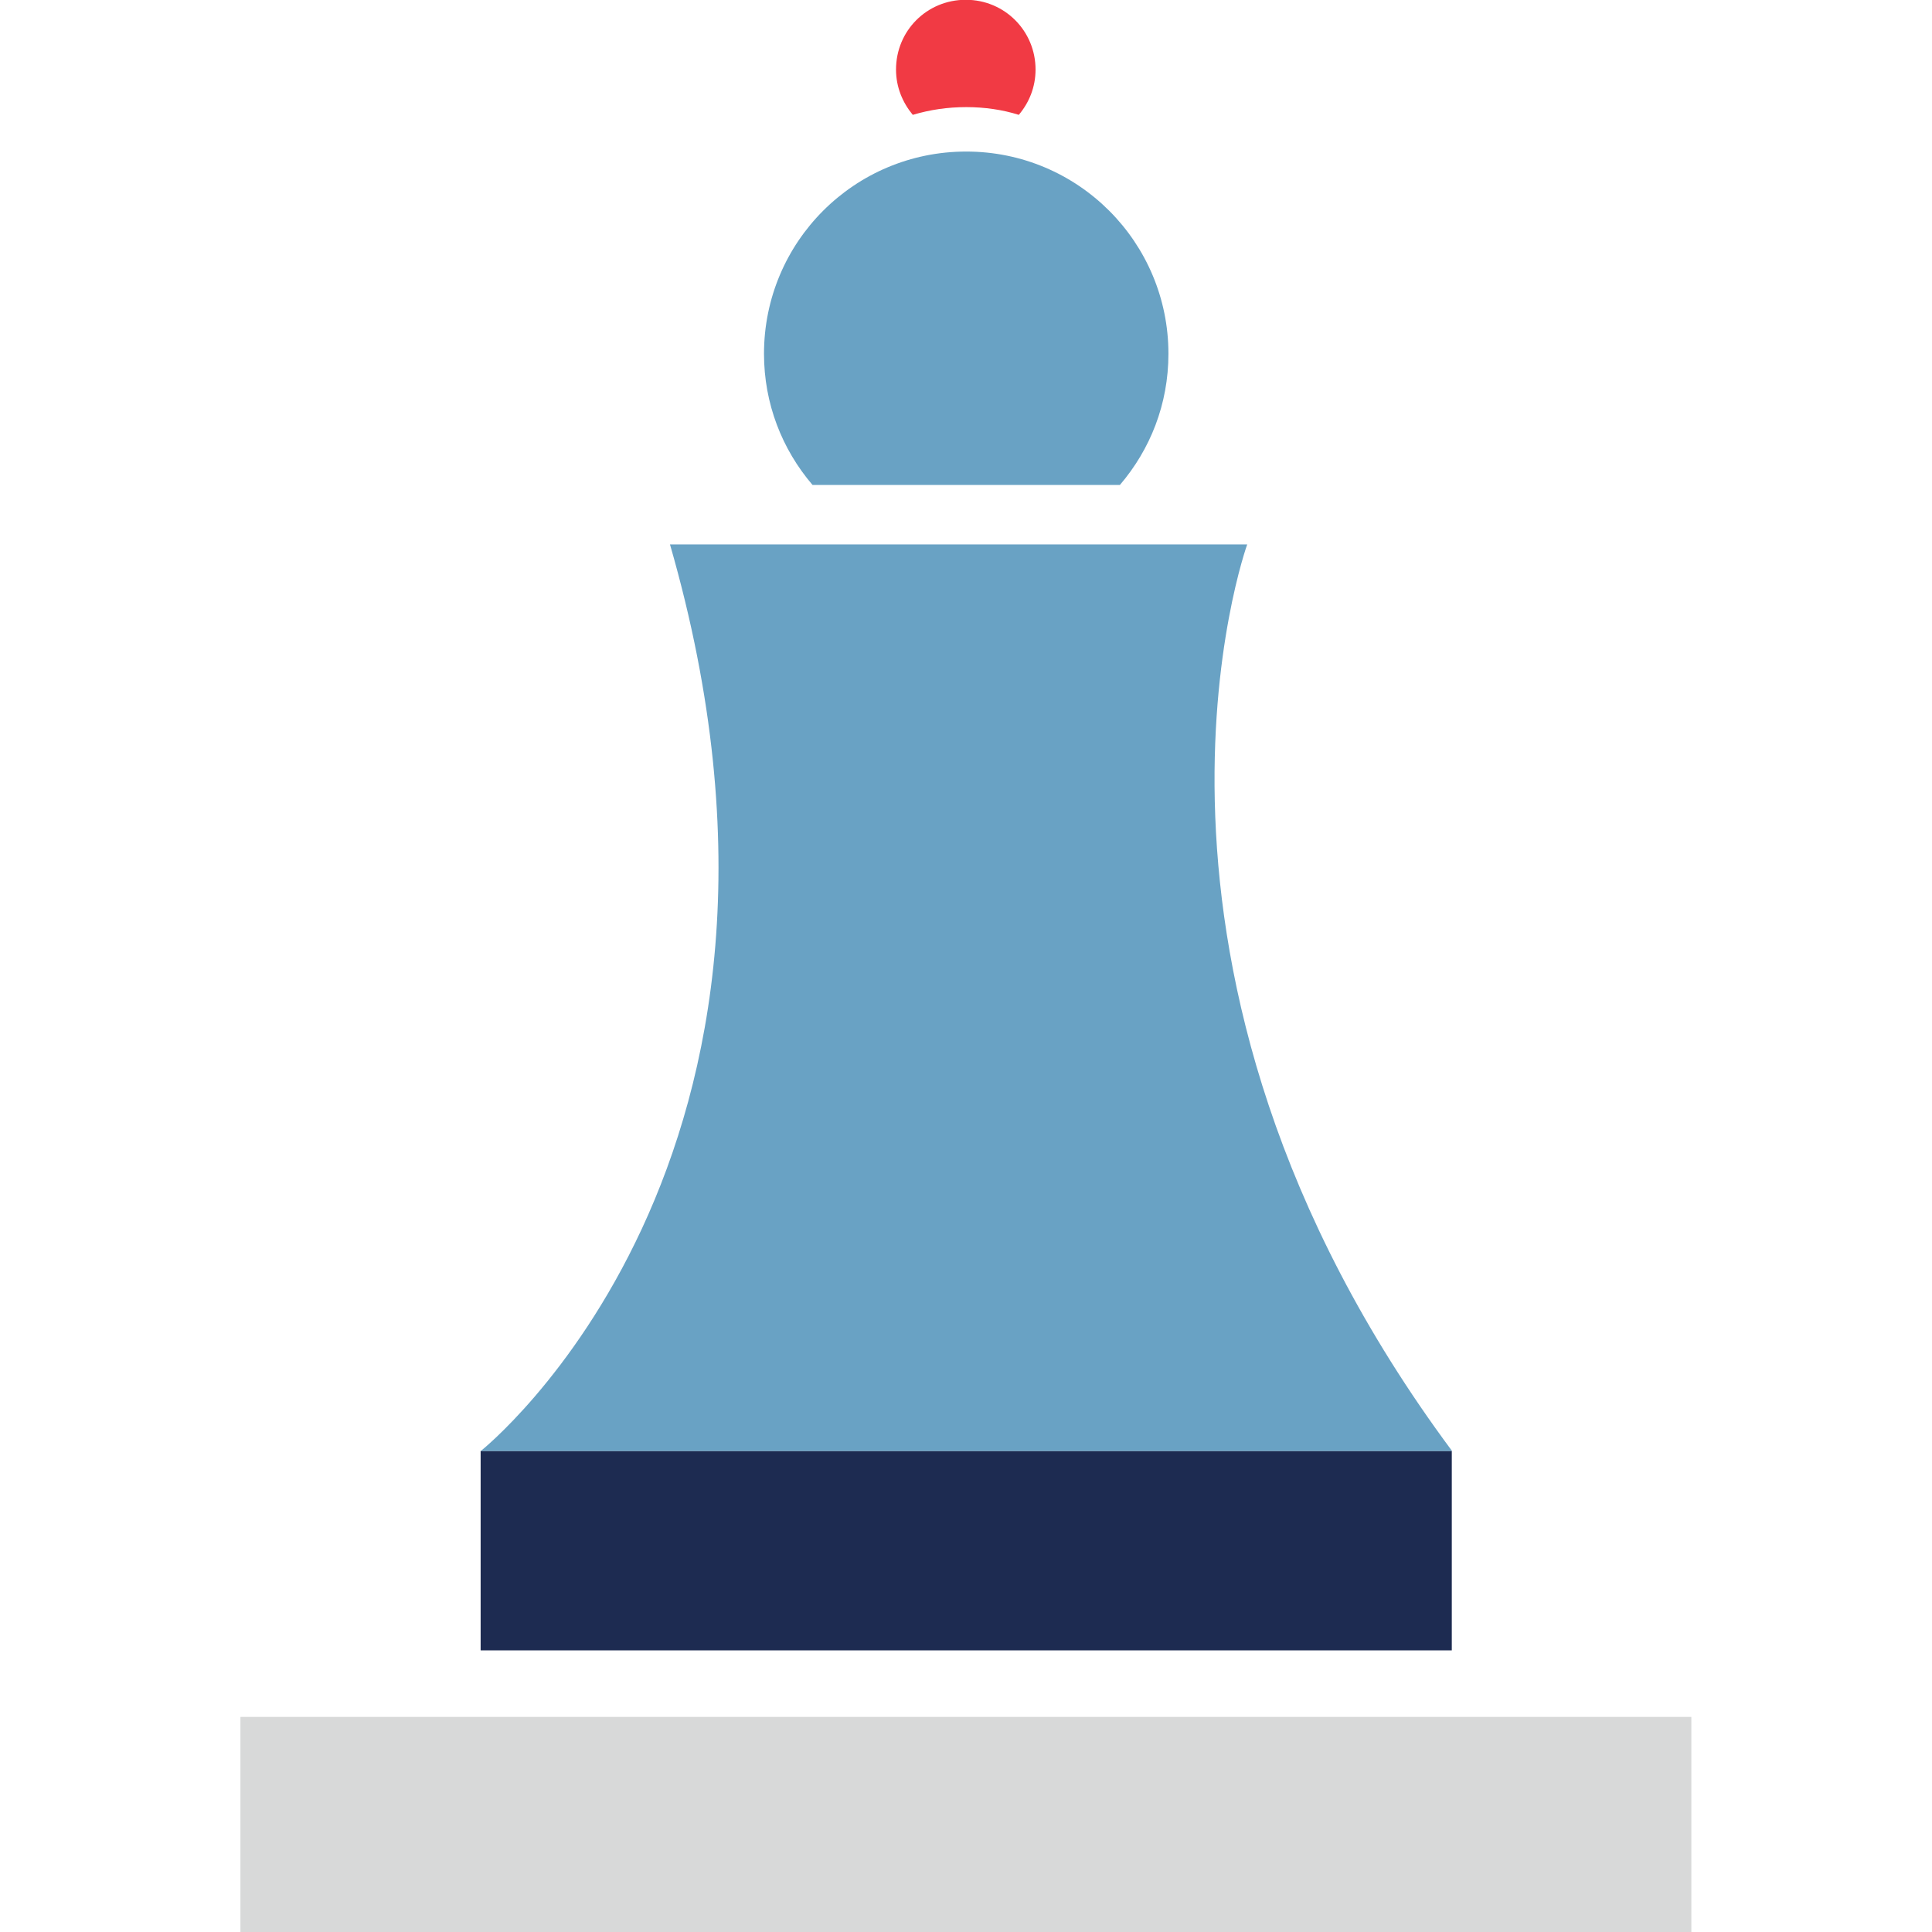
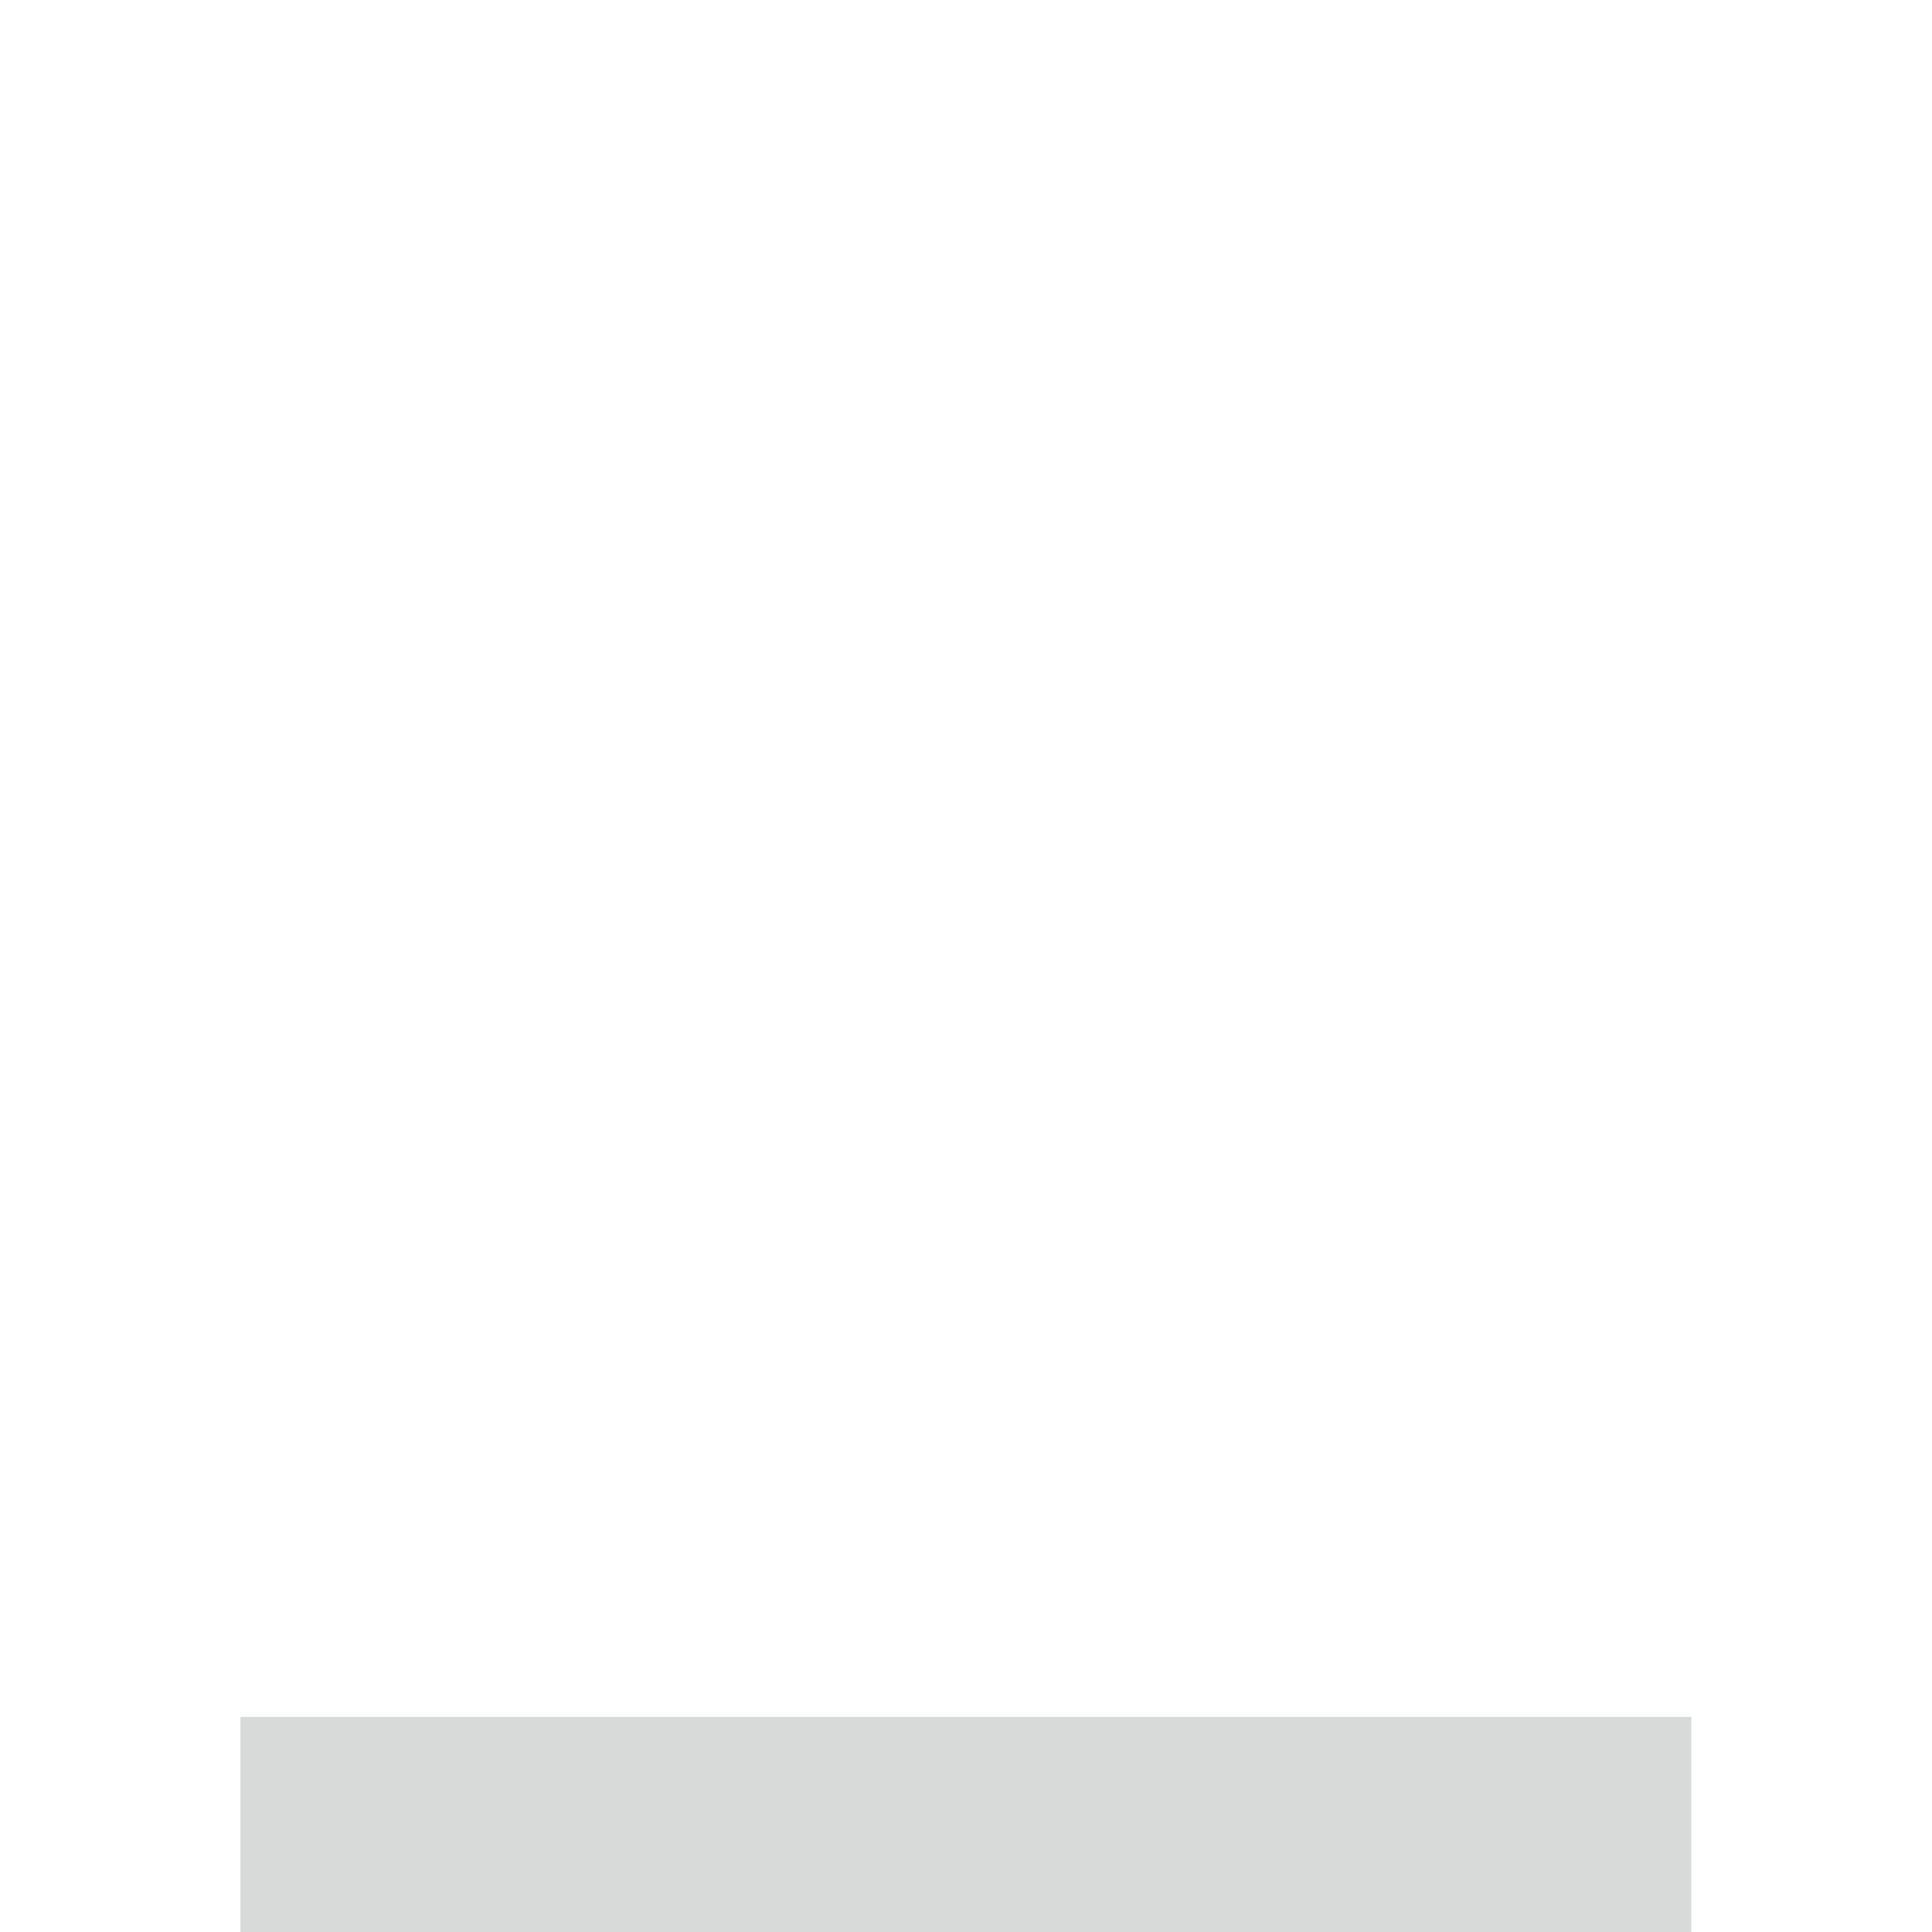
<svg xmlns="http://www.w3.org/2000/svg" id="Layer_1" data-name="Layer 1" width="90" height="90" viewBox="0 0 90 90">
  <defs>
    <style>
      .cls-1 {
        fill: #69a2c4;
      }

      .cls-1, .cls-2, .cls-3, .cls-4 {
        stroke-width: 0px;
      }

      .cls-2 {
        fill: #1d2b51;
      }

      .cls-3 {
        fill: #d8d9d9;
      }

      .cls-4 {
        fill: #f13a44;
      }
    </style>
  </defs>
-   <rect class="cls-2" x="22.39" y="67.59" width="45.24" height="9.29" />
  <rect class="cls-3" x="11.2" y="79.98" width="67.59" height="10.02" />
-   <path class="cls-4" d="M45.02,4.99c.84,0,1.68.12,2.44.36.48-.57.78-1.29.78-2.11,0-1.8-1.44-3.25-3.25-3.25s-3.25,1.44-3.25,3.25c0,.81.3,1.53.78,2.11.81-.24,1.62-.36,2.5-.36Z" />
-   <path class="cls-1" d="M31.21,25.36c8.27,28.67-8.81,42.23-8.81,42.23h45.24c-16.69-22.47-9.54-42.23-9.54-42.23" />
-   <path class="cls-1" d="M52.17,22.59c1.41-1.65,2.26-3.76,2.26-6.11,0-5.2-4.21-9.42-9.42-9.42s-9.42,4.21-9.42,9.42c0,2.32.84,4.45,2.26,6.11h14.32Z" />
</svg>